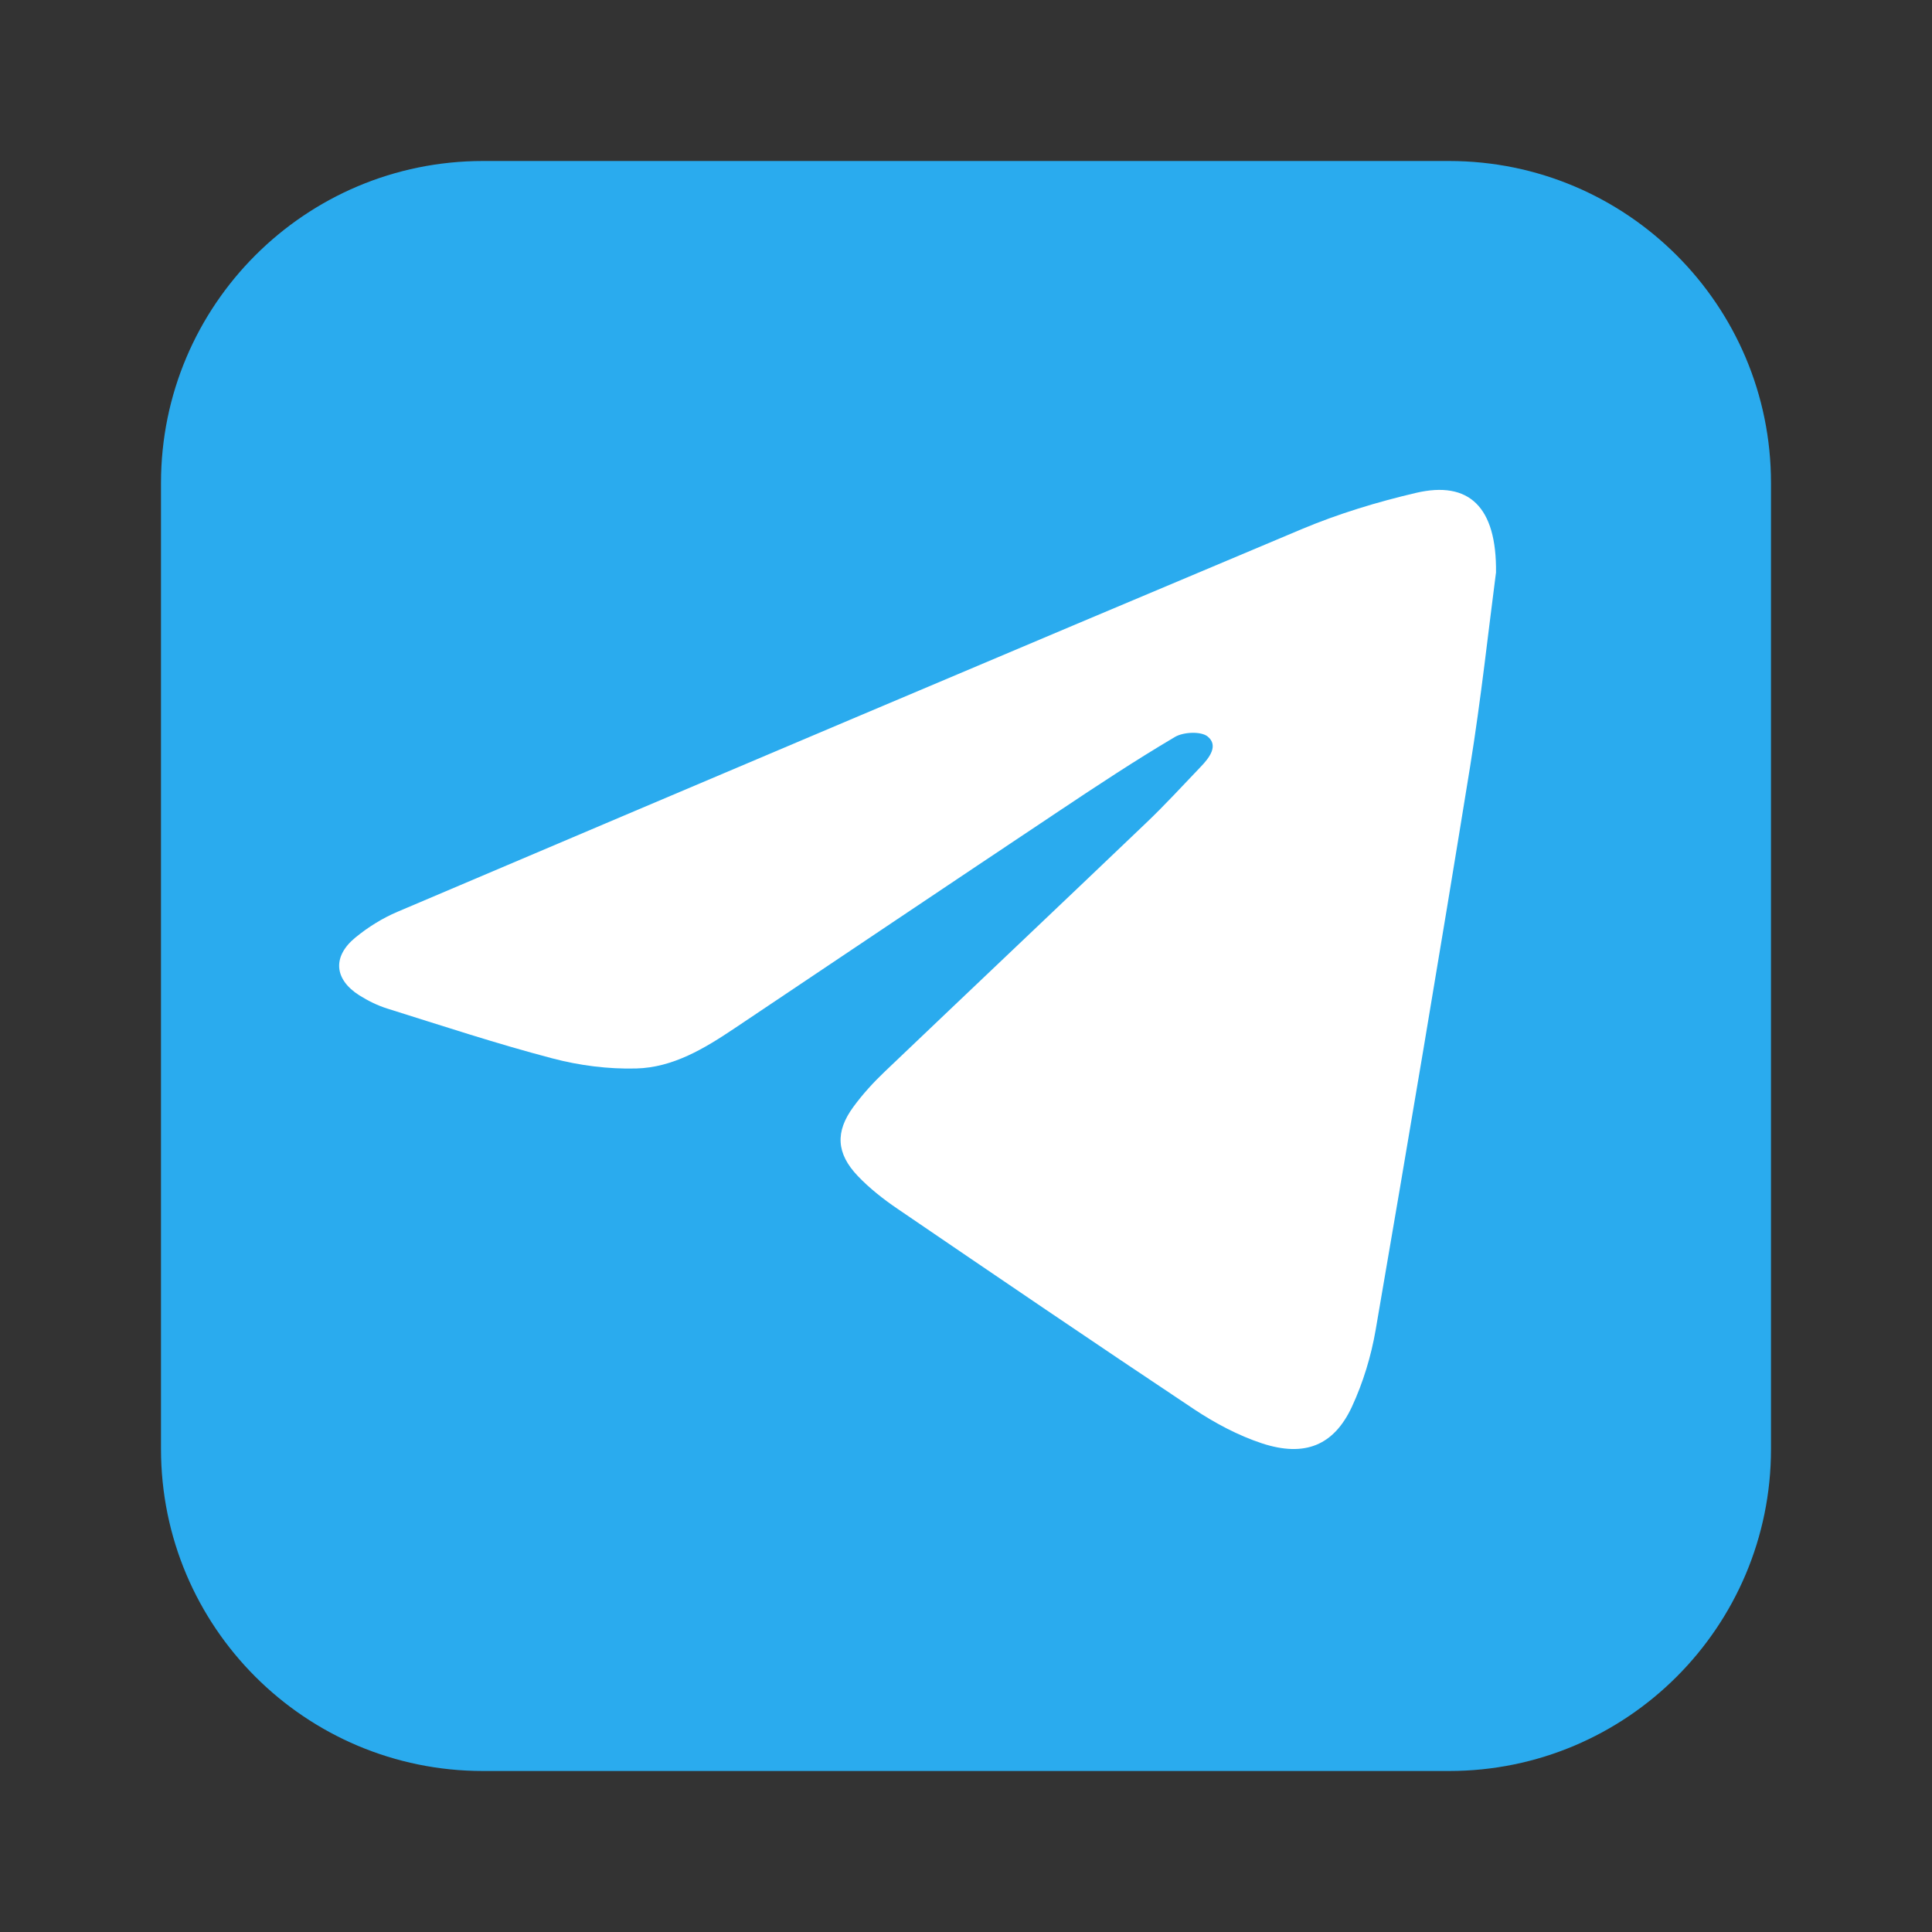
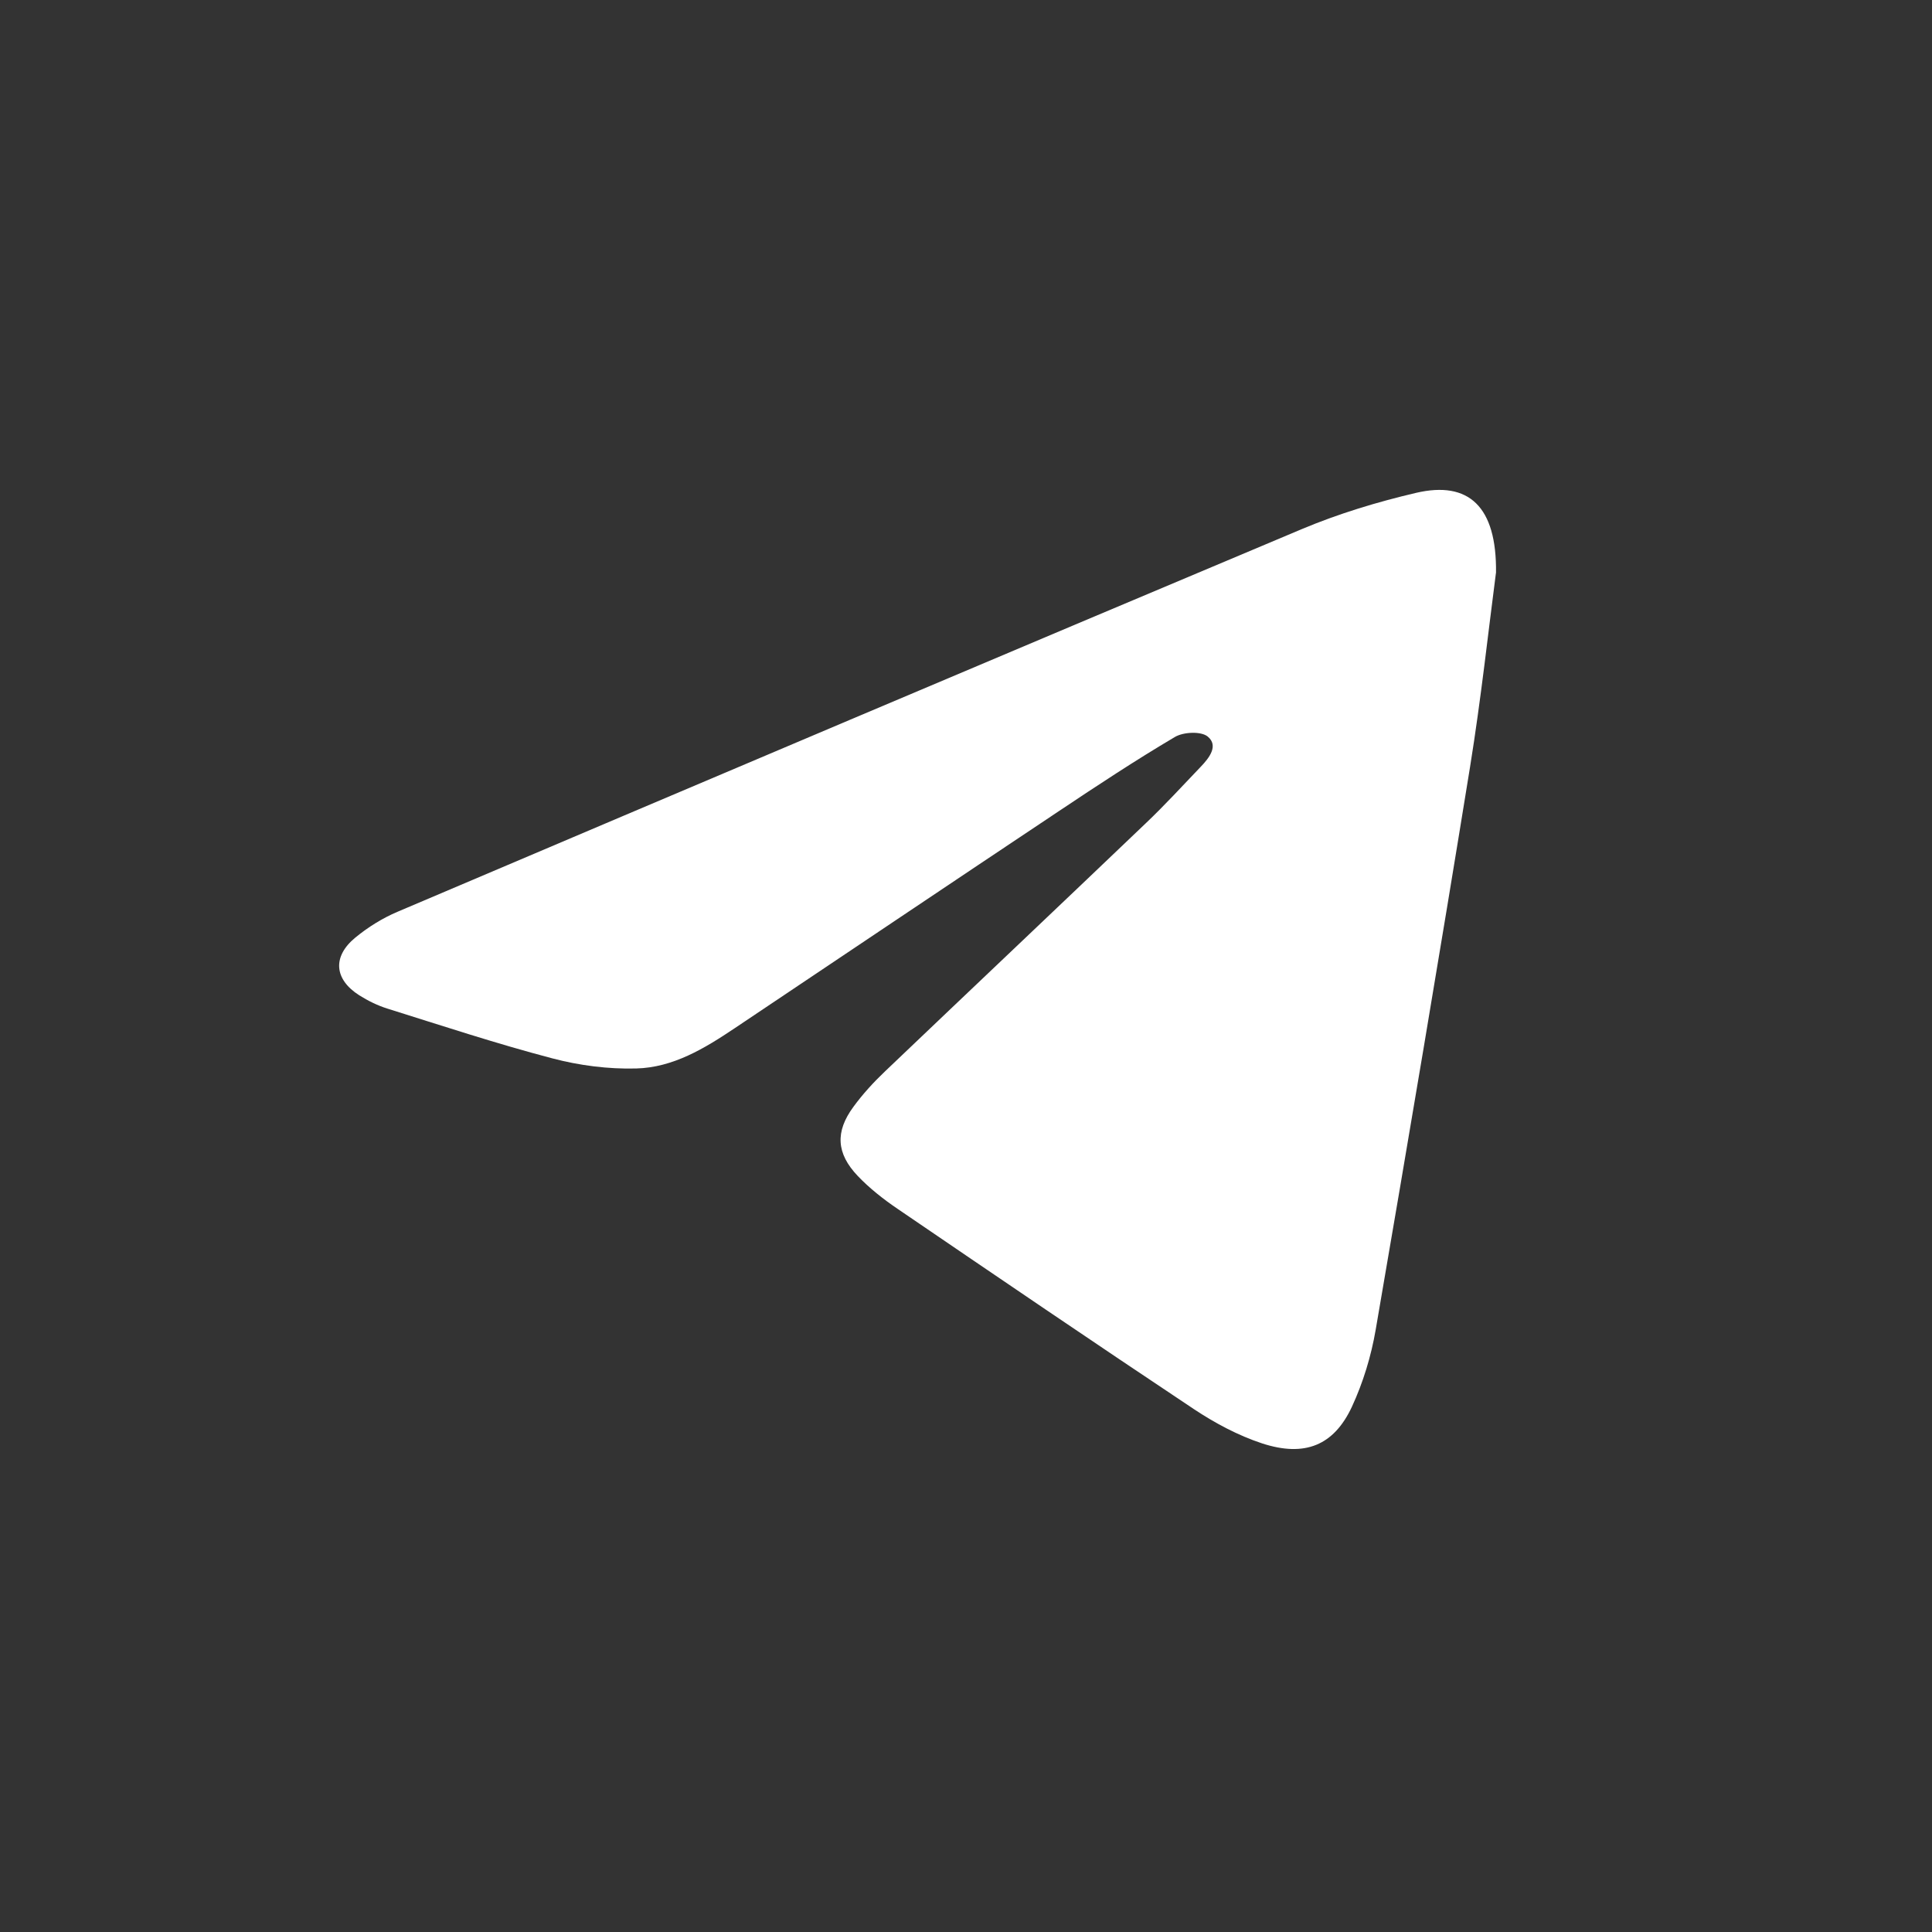
<svg xmlns="http://www.w3.org/2000/svg" width="24" height="24" viewBox="0 0 24 24" fill="none">
  <rect x="0" y="0" width="24" height="24" fill="#333333" stroke="none" />
-   <path d="M2 6C2 3.791 3.791 2 6 2H18C20.209 2 22 3.791 22 6V18C22 20.209 20.209 22 18 22H6C3.791 22 2 20.209 2 18V6Z" fill="#2AABEE" />
  <path d="M18.584 7.117C18.595 6.289 18.243 5.971 17.593 6.122C17.11 6.235 16.628 6.381 16.171 6.573C12.423 8.149 8.68 9.736 4.939 11.326C4.752 11.405 4.571 11.518 4.414 11.647C4.127 11.883 4.151 12.166 4.463 12.364C4.571 12.432 4.69 12.491 4.812 12.529C5.492 12.742 6.17 12.966 6.86 13.147C7.196 13.236 7.555 13.282 7.902 13.273C8.361 13.262 8.754 13.023 9.128 12.772C10.472 11.872 11.814 10.969 13.16 10.072C13.632 9.757 14.106 9.444 14.595 9.155C14.701 9.092 14.921 9.082 15.003 9.15C15.14 9.263 15.022 9.415 14.916 9.525C14.69 9.761 14.469 10.003 14.232 10.228C13.155 11.257 12.073 12.28 10.995 13.308C10.852 13.444 10.717 13.591 10.601 13.75C10.373 14.06 10.389 14.329 10.656 14.609C10.803 14.763 10.975 14.898 11.152 15.018C12.374 15.851 13.598 16.684 14.83 17.504C15.092 17.678 15.38 17.832 15.677 17.93C16.209 18.104 16.57 17.956 16.794 17.475C16.933 17.175 17.033 16.846 17.089 16.52C17.49 14.189 17.884 11.858 18.262 9.524C18.399 8.675 18.491 7.82 18.583 7.118L18.584 7.117Z" fill="white" />
</svg>